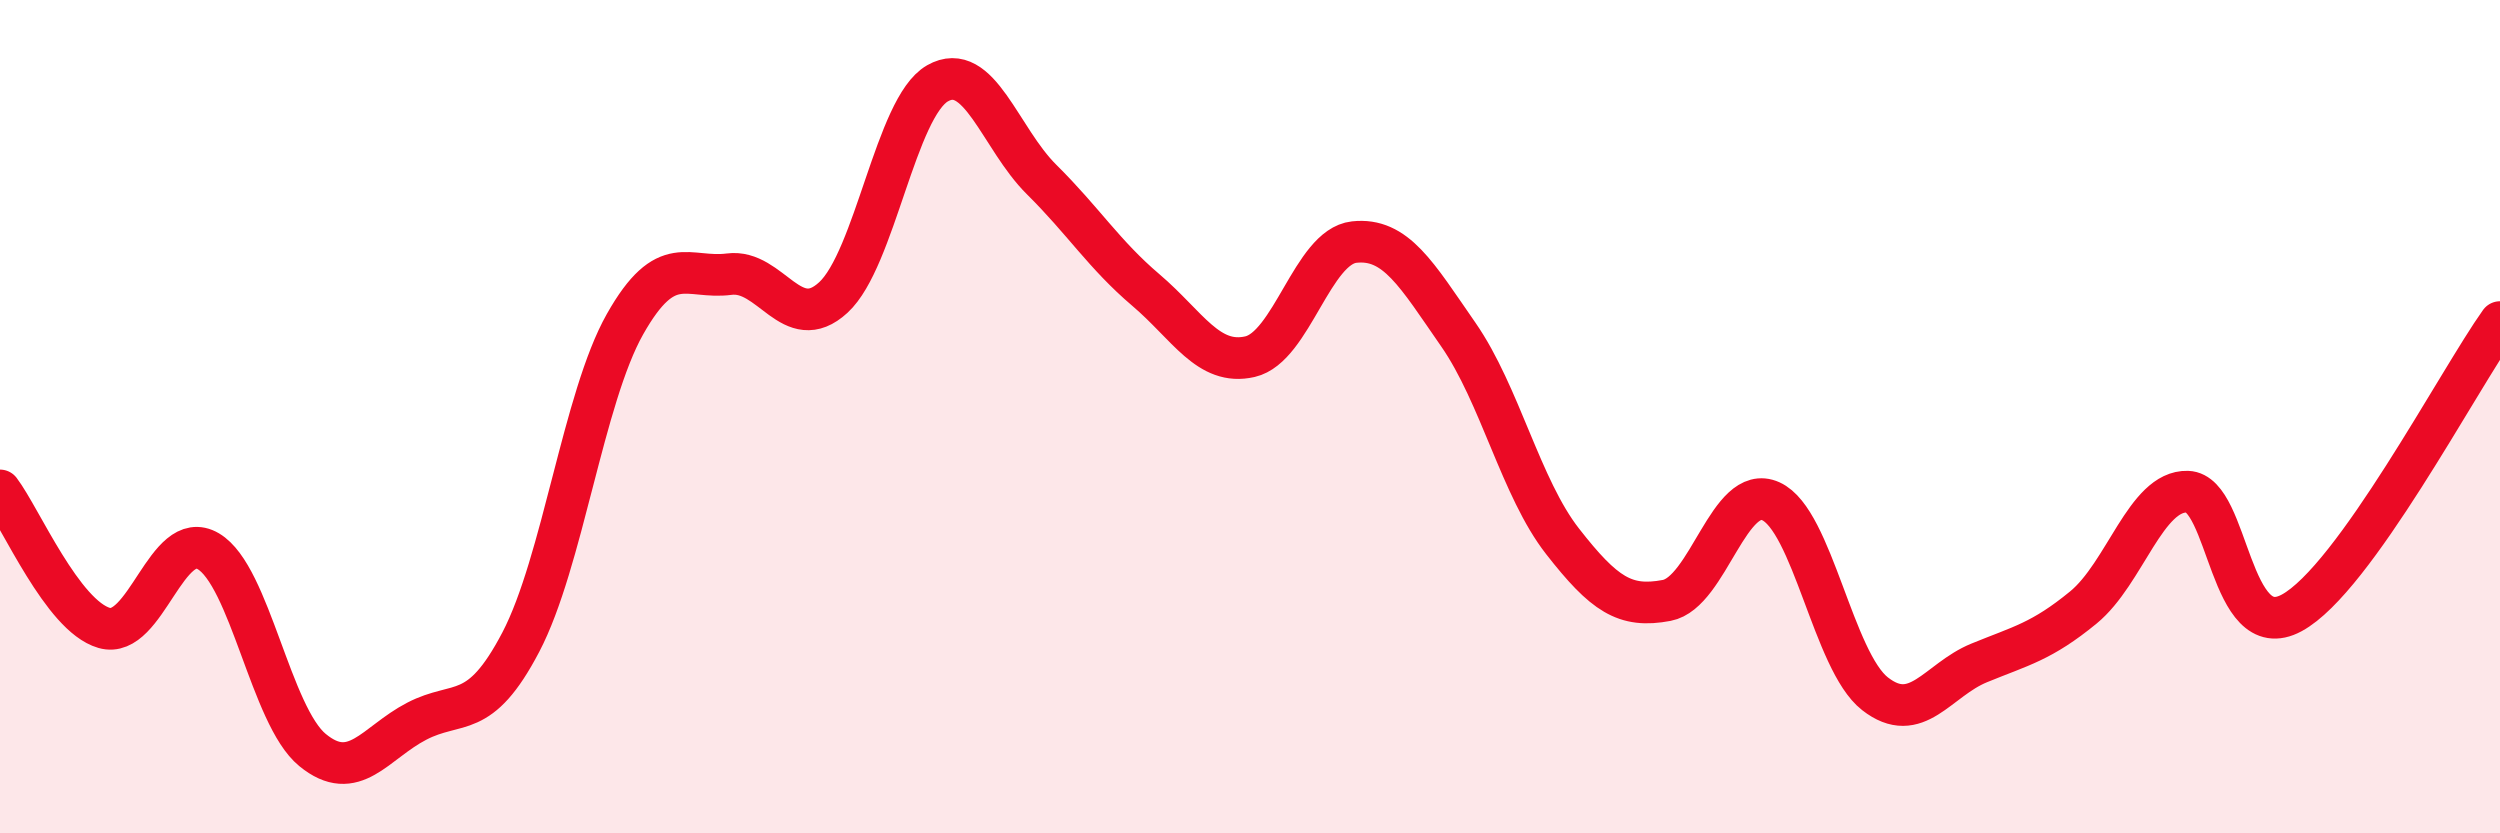
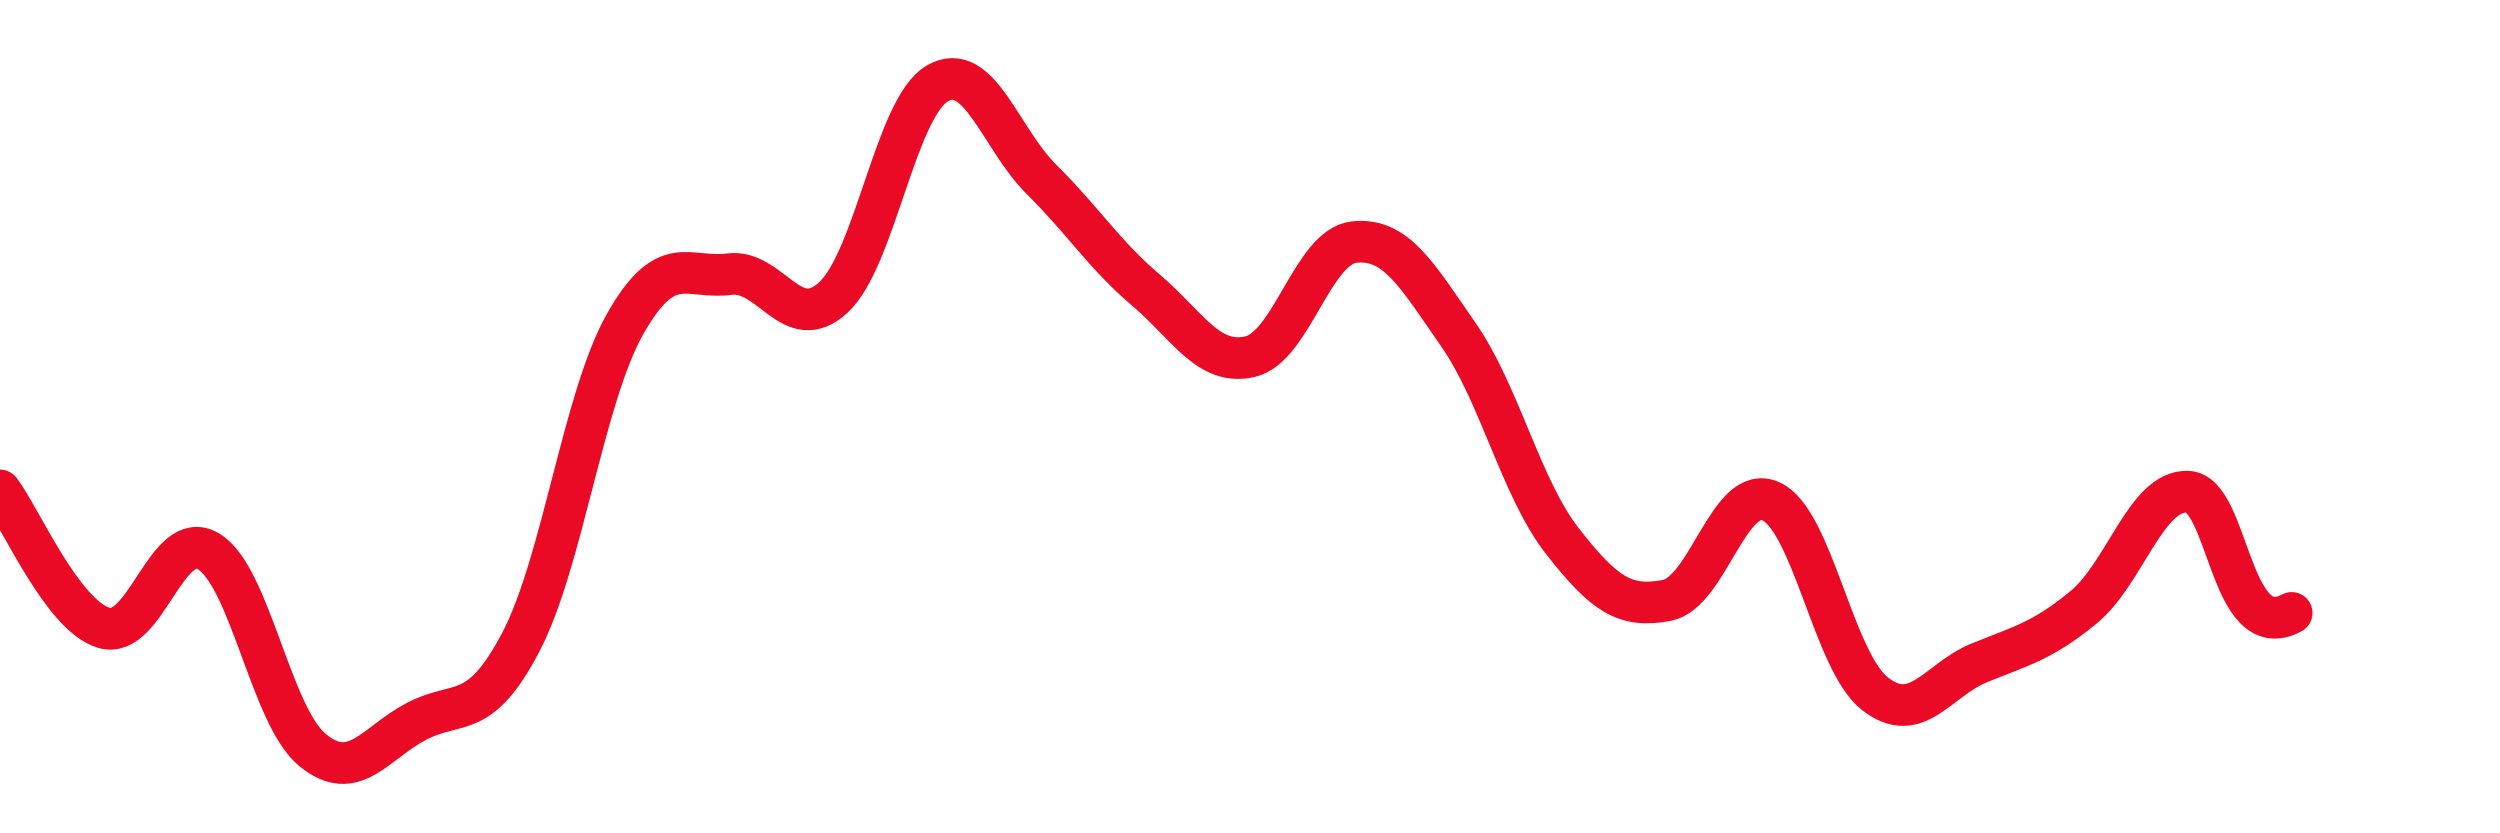
<svg xmlns="http://www.w3.org/2000/svg" width="60" height="20" viewBox="0 0 60 20">
-   <path d="M 0,11.77 C 0.5,12.43 1.5,14.78 2.5,15.07 C 3.5,15.36 4,12.64 5,13.23 C 6,13.82 6.5,17.18 7.5,18 C 8.5,18.82 9,17.83 10,17.31 C 11,16.79 11.5,17.32 12.5,15.41 C 13.5,13.5 14,9.55 15,7.78 C 16,6.01 16.5,6.71 17.5,6.58 C 18.5,6.45 19,8.06 20,7.14 C 21,6.22 21.5,2.57 22.5,2 C 23.5,1.43 24,3.32 25,4.31 C 26,5.3 26.5,6.11 27.5,6.96 C 28.5,7.81 29,8.79 30,8.56 C 31,8.33 31.5,5.92 32.5,5.81 C 33.5,5.7 34,6.59 35,8.03 C 36,9.47 36.5,11.71 37.5,12.99 C 38.5,14.27 39,14.6 40,14.41 C 41,14.22 41.5,11.58 42.5,12.03 C 43.5,12.48 44,15.87 45,16.65 C 46,17.43 46.5,16.32 47.5,15.91 C 48.5,15.5 49,15.4 50,14.58 C 51,13.76 51.5,11.77 52.5,11.8 C 53.5,11.83 53.5,15.52 55,14.71 C 56.5,13.9 59,9.13 60,7.73L60 20L0 20Z" fill="#EB0A25" opacity="0.1" stroke-linecap="round" stroke-linejoin="round" />
-   <path d="M 0,11.77 C 0.5,12.43 1.5,14.78 2.5,15.07 C 3.5,15.36 4,12.64 5,13.23 C 6,13.82 6.5,17.18 7.5,18 C 8.5,18.82 9,17.83 10,17.31 C 11,16.79 11.5,17.32 12.5,15.41 C 13.5,13.5 14,9.55 15,7.78 C 16,6.01 16.5,6.71 17.5,6.58 C 18.5,6.45 19,8.06 20,7.14 C 21,6.22 21.5,2.57 22.5,2 C 23.5,1.43 24,3.32 25,4.31 C 26,5.3 26.5,6.11 27.5,6.96 C 28.5,7.81 29,8.79 30,8.56 C 31,8.33 31.5,5.92 32.5,5.81 C 33.5,5.7 34,6.59 35,8.03 C 36,9.47 36.5,11.71 37.5,12.99 C 38.5,14.27 39,14.6 40,14.41 C 41,14.22 41.5,11.58 42.5,12.03 C 43.5,12.48 44,15.87 45,16.65 C 46,17.43 46.5,16.32 47.5,15.91 C 48.5,15.5 49,15.4 50,14.58 C 51,13.76 51.5,11.77 52.5,11.8 C 53.5,11.83 53.5,15.52 55,14.71 C 56.5,13.9 59,9.13 60,7.73" stroke="#EB0A25" stroke-width="1" fill="none" stroke-linecap="round" stroke-linejoin="round" />
+   <path d="M 0,11.77 C 0.5,12.43 1.5,14.78 2.5,15.07 C 3.5,15.36 4,12.64 5,13.23 C 6,13.82 6.5,17.18 7.5,18 C 8.5,18.82 9,17.83 10,17.31 C 11,16.79 11.5,17.32 12.5,15.41 C 13.5,13.5 14,9.55 15,7.78 C 16,6.01 16.5,6.71 17.5,6.58 C 18.5,6.45 19,8.06 20,7.14 C 21,6.22 21.5,2.57 22.5,2 C 23.5,1.43 24,3.32 25,4.31 C 26,5.3 26.5,6.11 27.5,6.96 C 28.5,7.81 29,8.79 30,8.56 C 31,8.33 31.5,5.92 32.5,5.81 C 33.5,5.7 34,6.59 35,8.03 C 36,9.47 36.5,11.71 37.5,12.99 C 38.5,14.27 39,14.6 40,14.41 C 41,14.22 41.5,11.58 42.5,12.03 C 43.5,12.48 44,15.87 45,16.65 C 46,17.43 46.5,16.32 47.5,15.91 C 48.5,15.5 49,15.4 50,14.58 C 51,13.76 51.5,11.77 52.5,11.8 C 53.5,11.83 53.5,15.52 55,14.71 " stroke="#EB0A25" stroke-width="1" fill="none" stroke-linecap="round" stroke-linejoin="round" />
</svg>